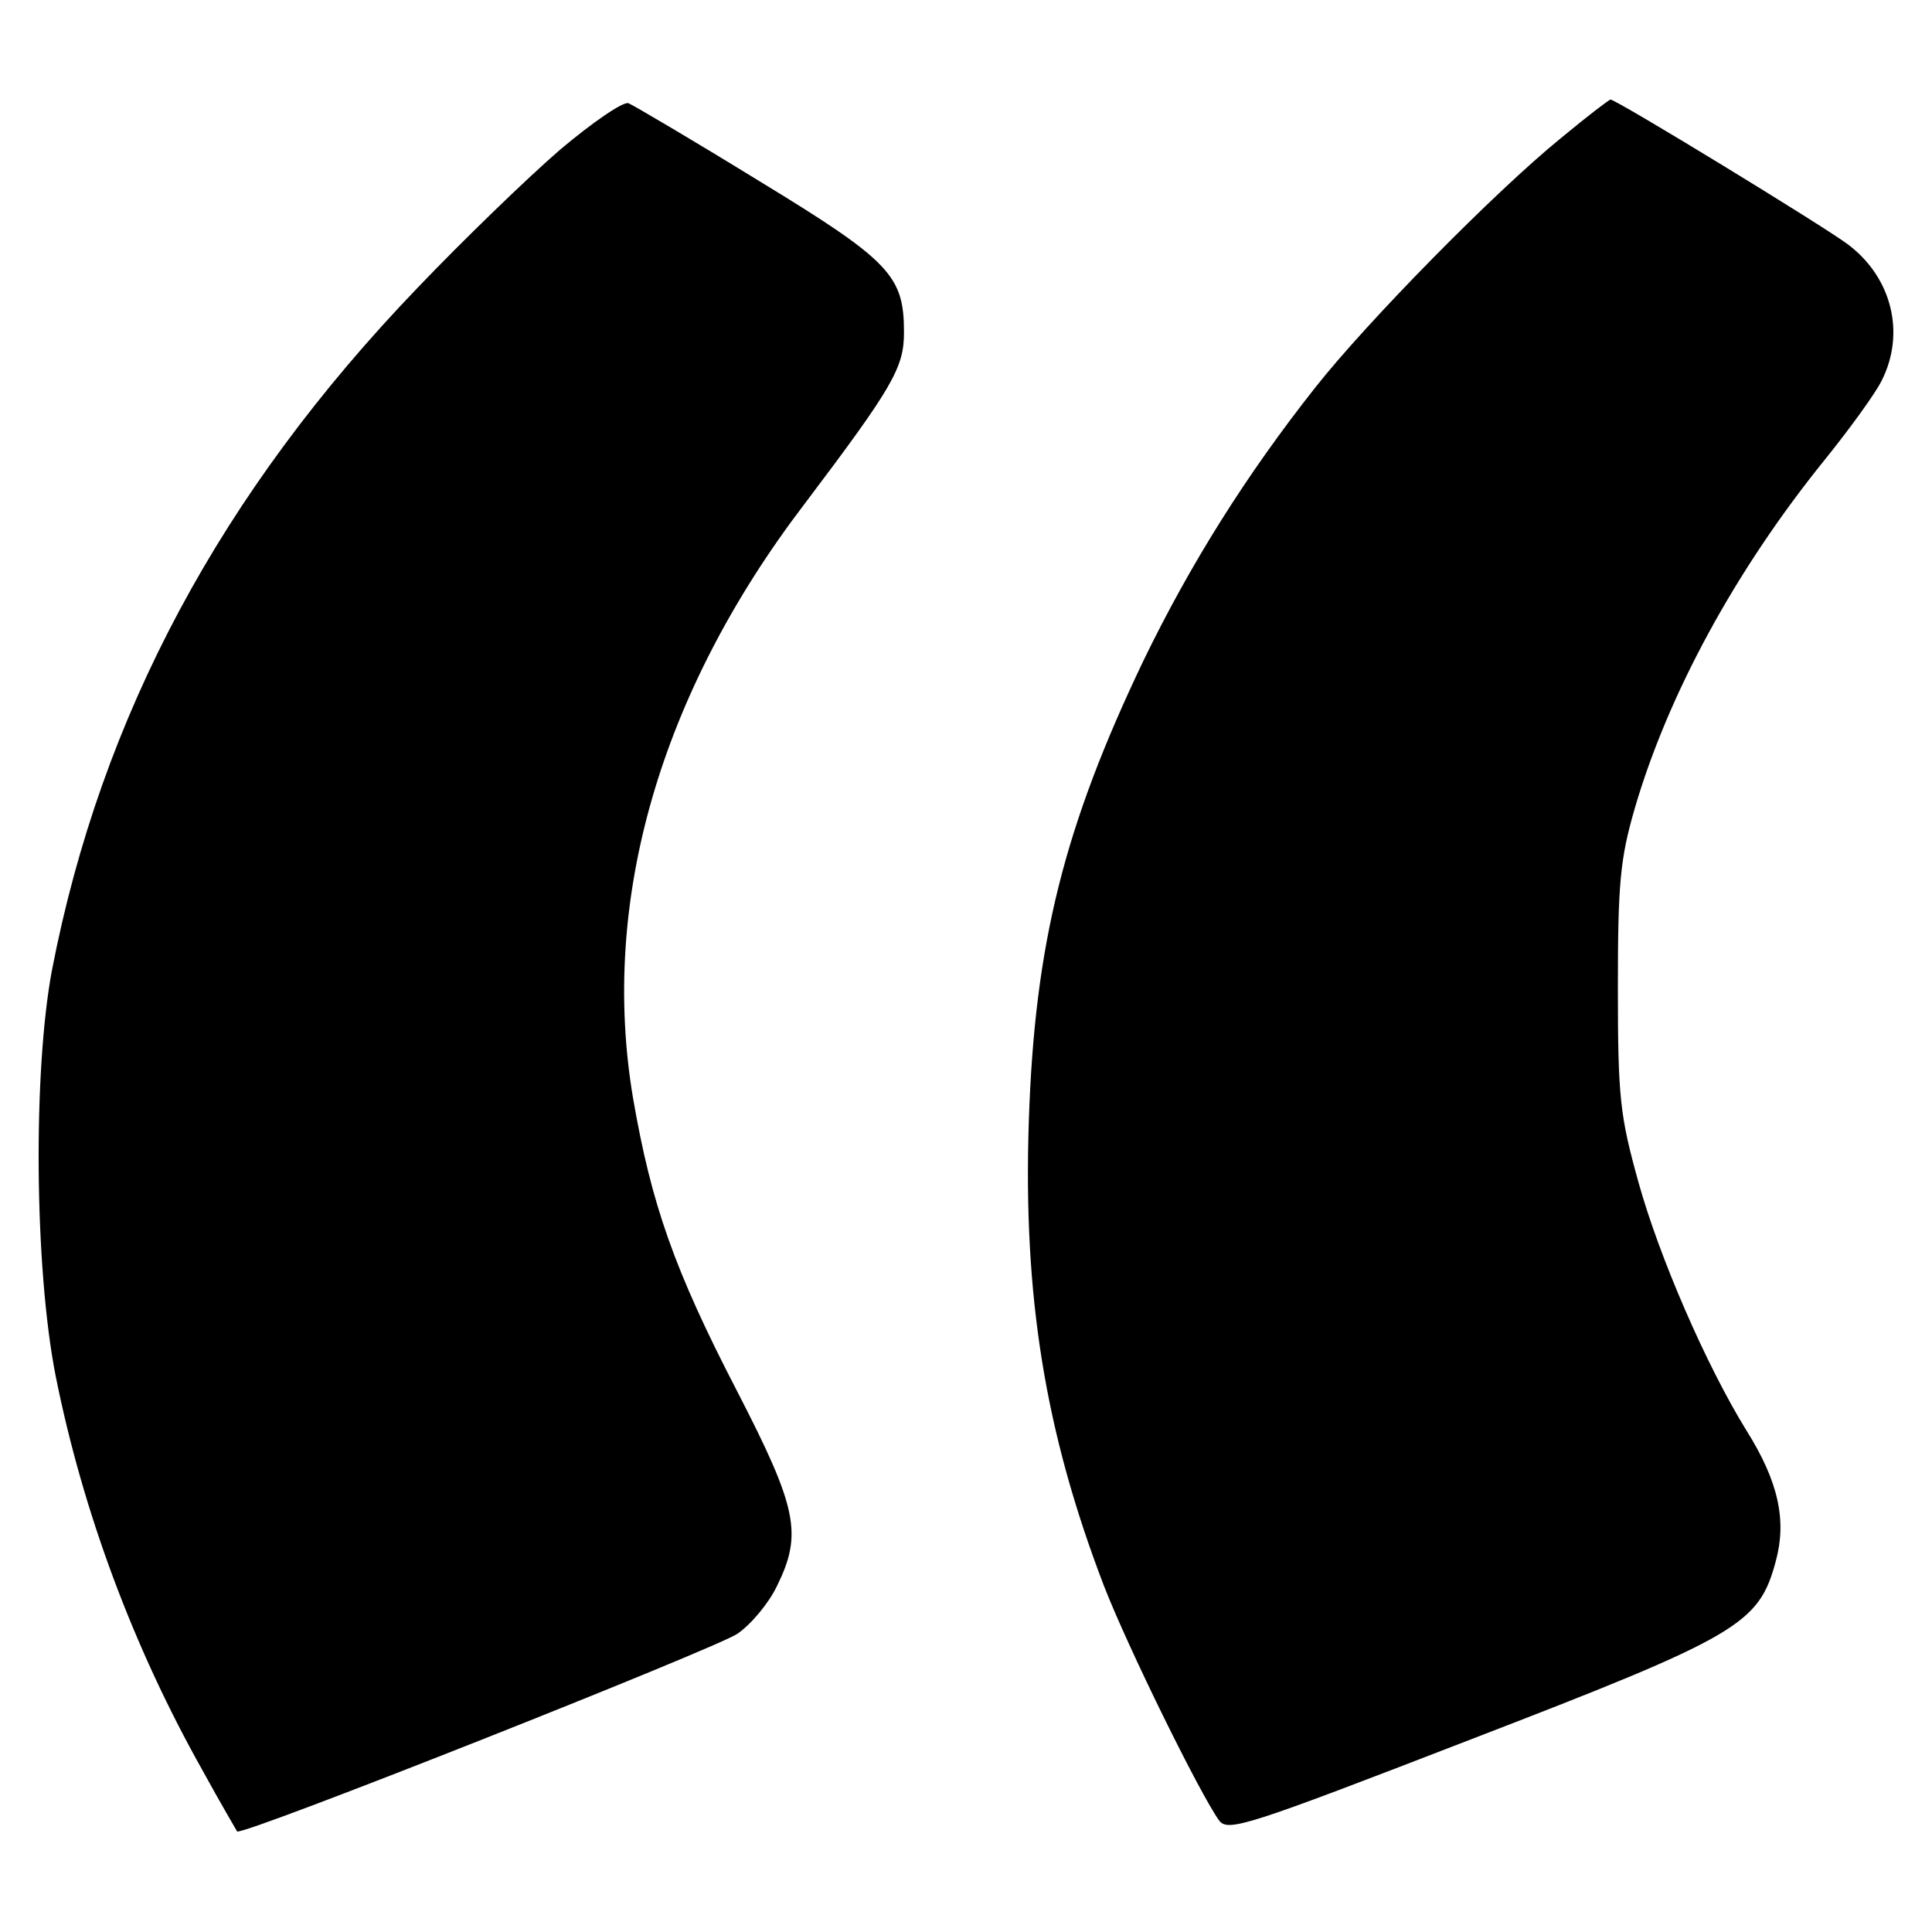
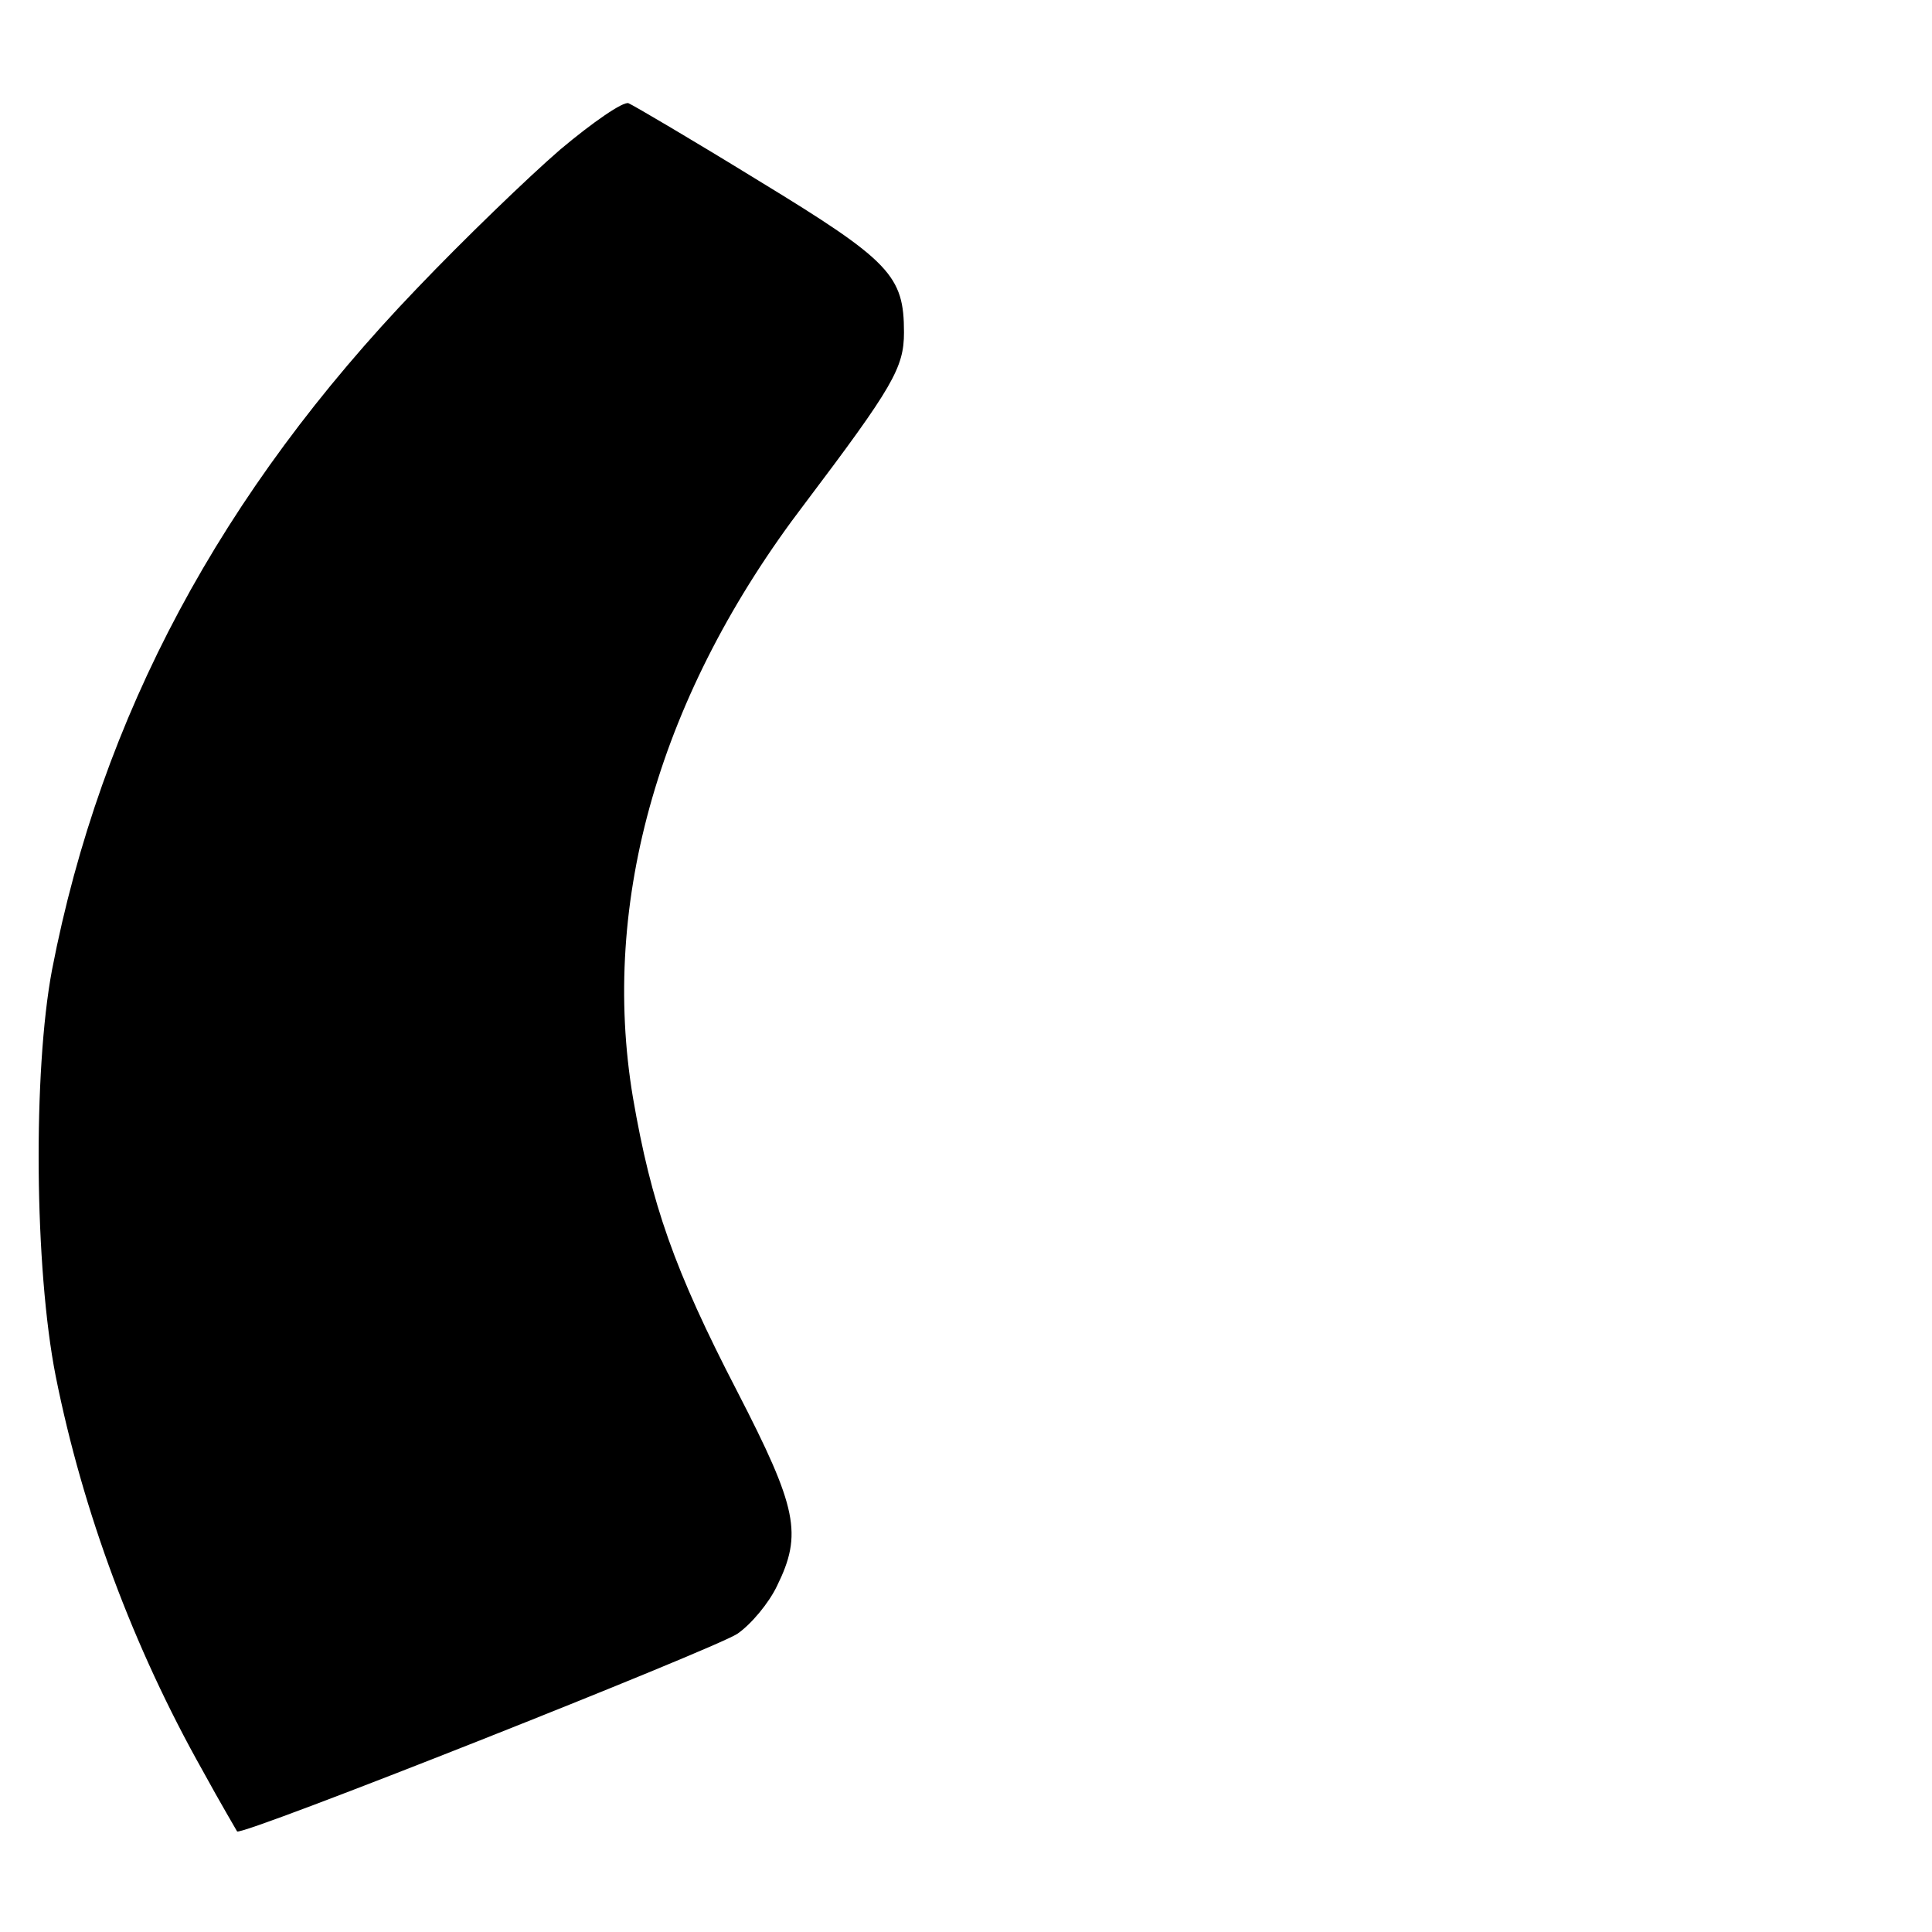
<svg xmlns="http://www.w3.org/2000/svg" width="500" height="500" viewBox="0 0 500 500" fill="none">
  <path d="M144.995 38.696C136.631 45.919 119.904 62.075 107.929 74.621C57.179 127.462 26.196 185.246 13.461 251.012C8.519 277.243 8.899 328.184 14.411 356.125C21.444 391.289 34.56 426.454 52.427 458.197C56.989 466.56 61.17 473.593 61.361 473.973C62.501 475.304 184.721 426.834 190.803 422.842C194.415 420.371 198.977 414.859 201.067 410.487C207.72 396.992 206.39 390.339 190.803 360.117C174.457 328.564 168.564 311.647 163.812 284.086C155.259 233.145 170.845 179.353 208.29 130.313C231.1 100.091 233.951 95.149 233.951 86.025C233.951 71.389 230.529 67.588 196.506 46.869C179.209 36.225 164.002 27.291 162.672 26.721C161.341 26.151 153.358 31.663 144.995 38.696Z" fill="black" />
-   <path d="M404.07 35.655C386.964 49.531 353.89 83.175 340.395 100.282C322.527 122.901 308.081 145.9 295.916 170.99C275.388 213.948 267.785 244.17 266.264 289.979C264.744 335.407 270.446 370.572 285.652 410.298C291.925 426.454 310.552 464.28 315.494 471.123C317.775 474.164 322.527 472.643 380.501 450.214C450.069 423.413 455.201 420.372 459.573 404.025C462.424 393.571 460.333 383.497 451.97 370.192C441.516 353.275 429.351 325.143 424.029 305.945C419.277 288.838 418.706 284.277 418.706 255.765C418.706 228.584 419.277 222.311 423.078 209.196C431.632 179.924 448.929 147.801 472.308 118.909C478.581 111.116 485.234 101.992 486.944 98.571C493.217 86.216 489.605 71.77 478.201 63.217C471.548 58.275 418.326 25.771 416.806 25.771C416.426 25.771 410.723 30.143 404.07 35.655Z" fill="black" />
</svg>